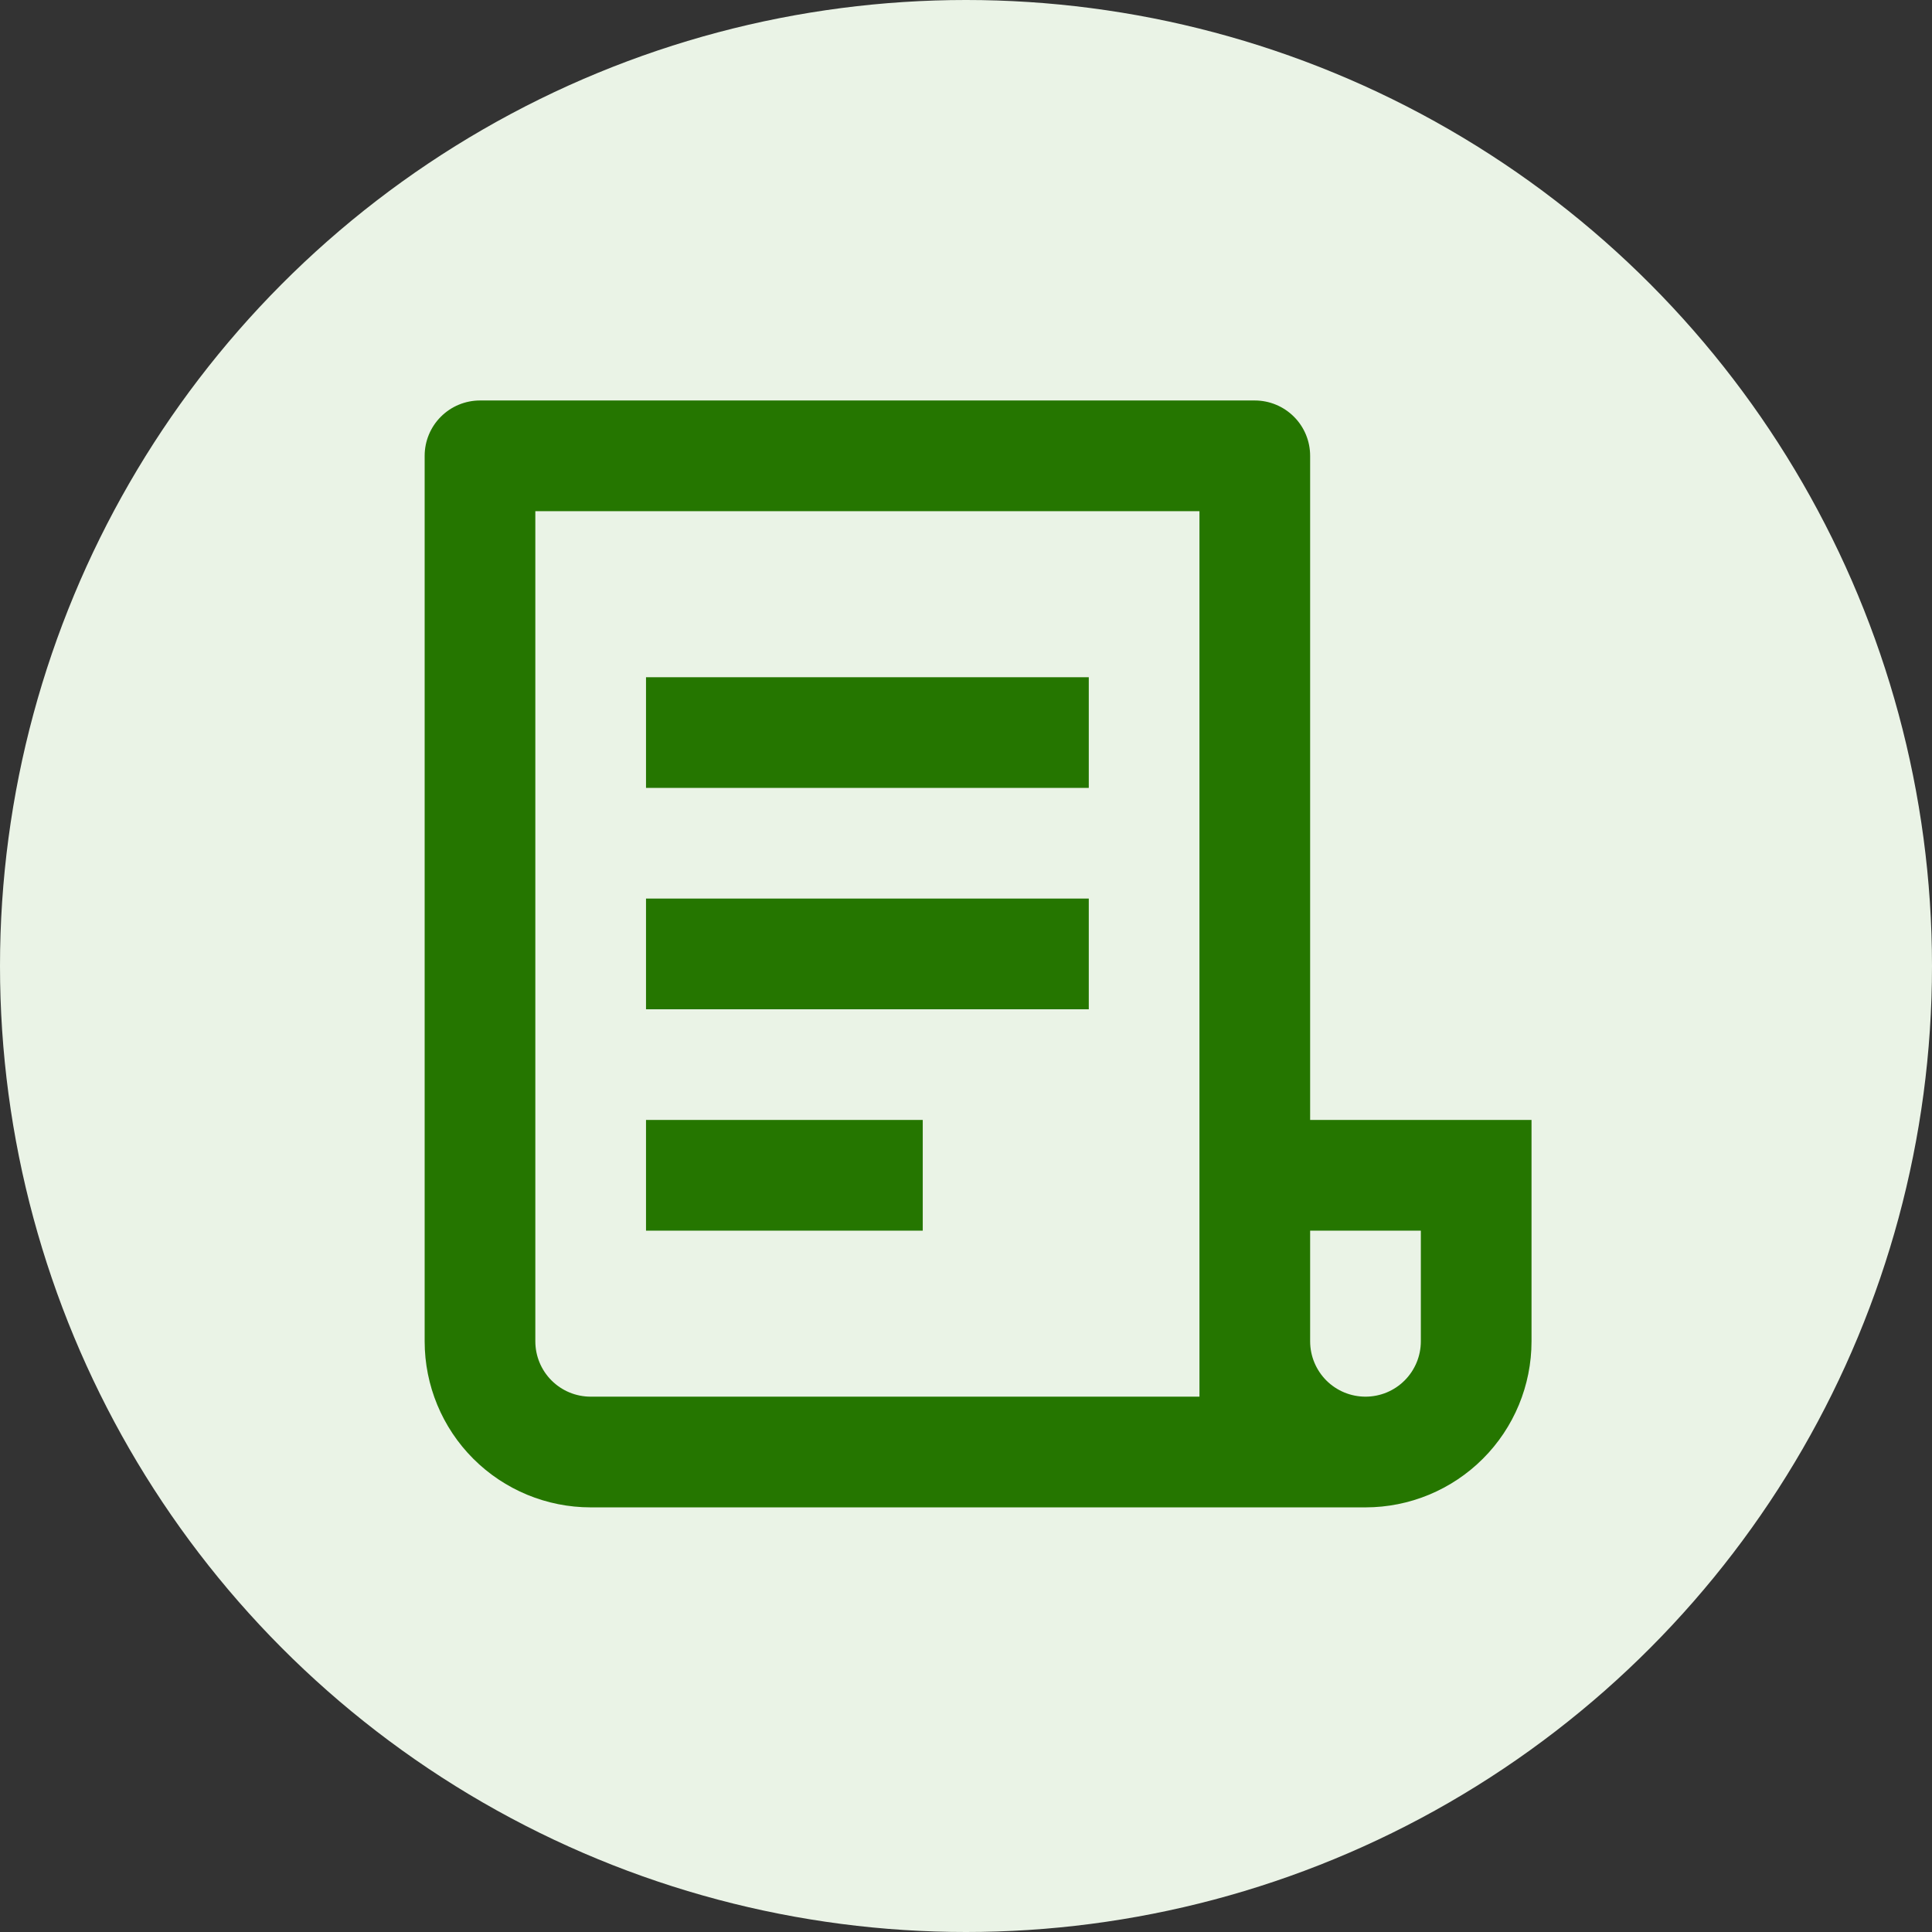
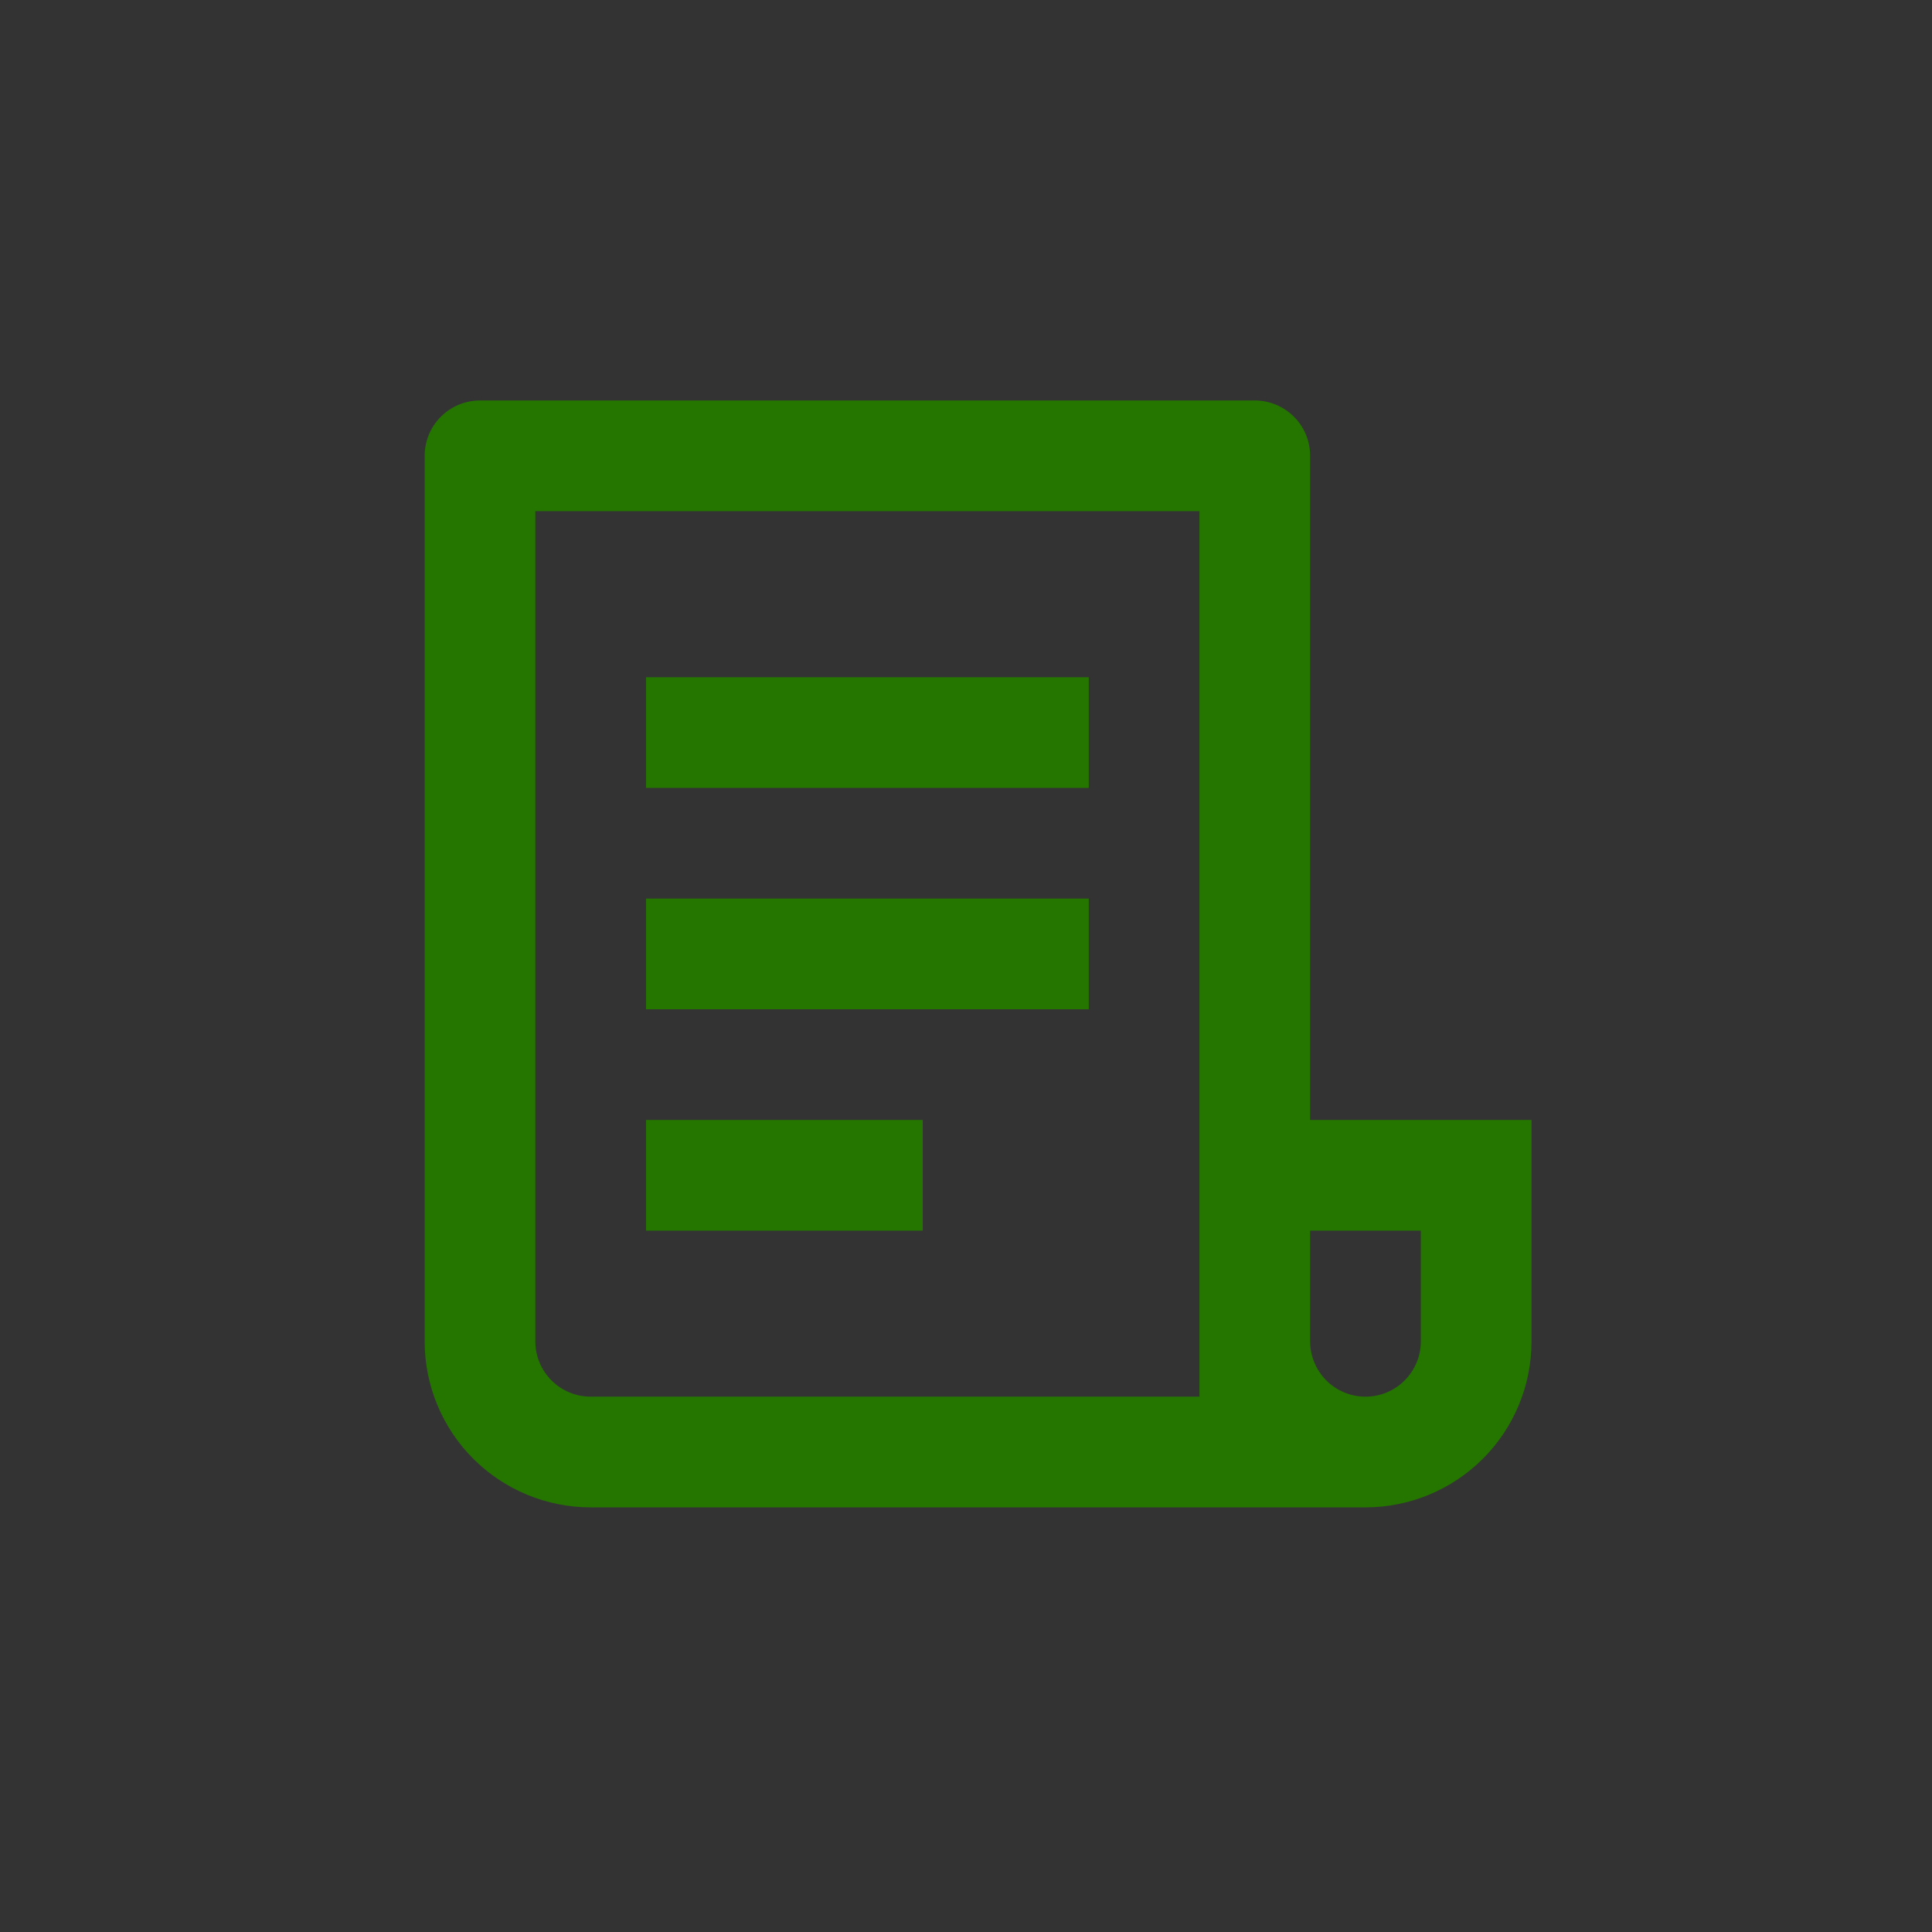
<svg xmlns="http://www.w3.org/2000/svg" width="80" height="80" viewBox="0 0 80 80" fill="none">
  <rect x="0" y="0" width="80" height="80" fill="#333333" stroke="none" />
-   <circle cx="40" cy="40" r="40" fill="#EAF3E6" />
  <g clip-path="url(#clip0_21418_4091)">
    <path d="M56.542 62.417H24.459C22.635 62.417 20.886 61.692 19.597 60.403C18.308 59.114 17.584 57.365 17.584 55.542V18.875C17.584 18.267 17.825 17.684 18.255 17.255C18.684 16.825 19.267 16.583 19.875 16.583H51.959C52.566 16.583 53.149 16.825 53.579 17.255C54.009 17.684 54.25 18.267 54.25 18.875V46.375H63.417V55.542C63.417 57.365 62.693 59.114 61.403 60.403C60.114 61.692 58.365 62.417 56.542 62.417ZM54.25 50.958V55.542C54.25 56.149 54.492 56.732 54.921 57.162C55.351 57.592 55.934 57.833 56.542 57.833C57.15 57.833 57.733 57.592 58.162 57.162C58.592 56.732 58.834 56.149 58.834 55.542V50.958H54.25ZM49.667 57.833V21.167H22.167V55.542C22.167 56.149 22.408 56.732 22.838 57.162C23.268 57.592 23.851 57.833 24.459 57.833H49.667ZM26.75 28.042H45.084V32.625H26.75V28.042ZM26.75 37.208H45.084V41.792H26.75V37.208ZM26.75 46.375H38.209V50.958H26.75V46.375Z" fill="#257600" />
  </g>
  <defs>
    <clipPath id="clip0_21418_4091">
      <rect width="55" height="55" fill="white" transform="translate(13 12)" />
    </clipPath>
  </defs>
</svg>